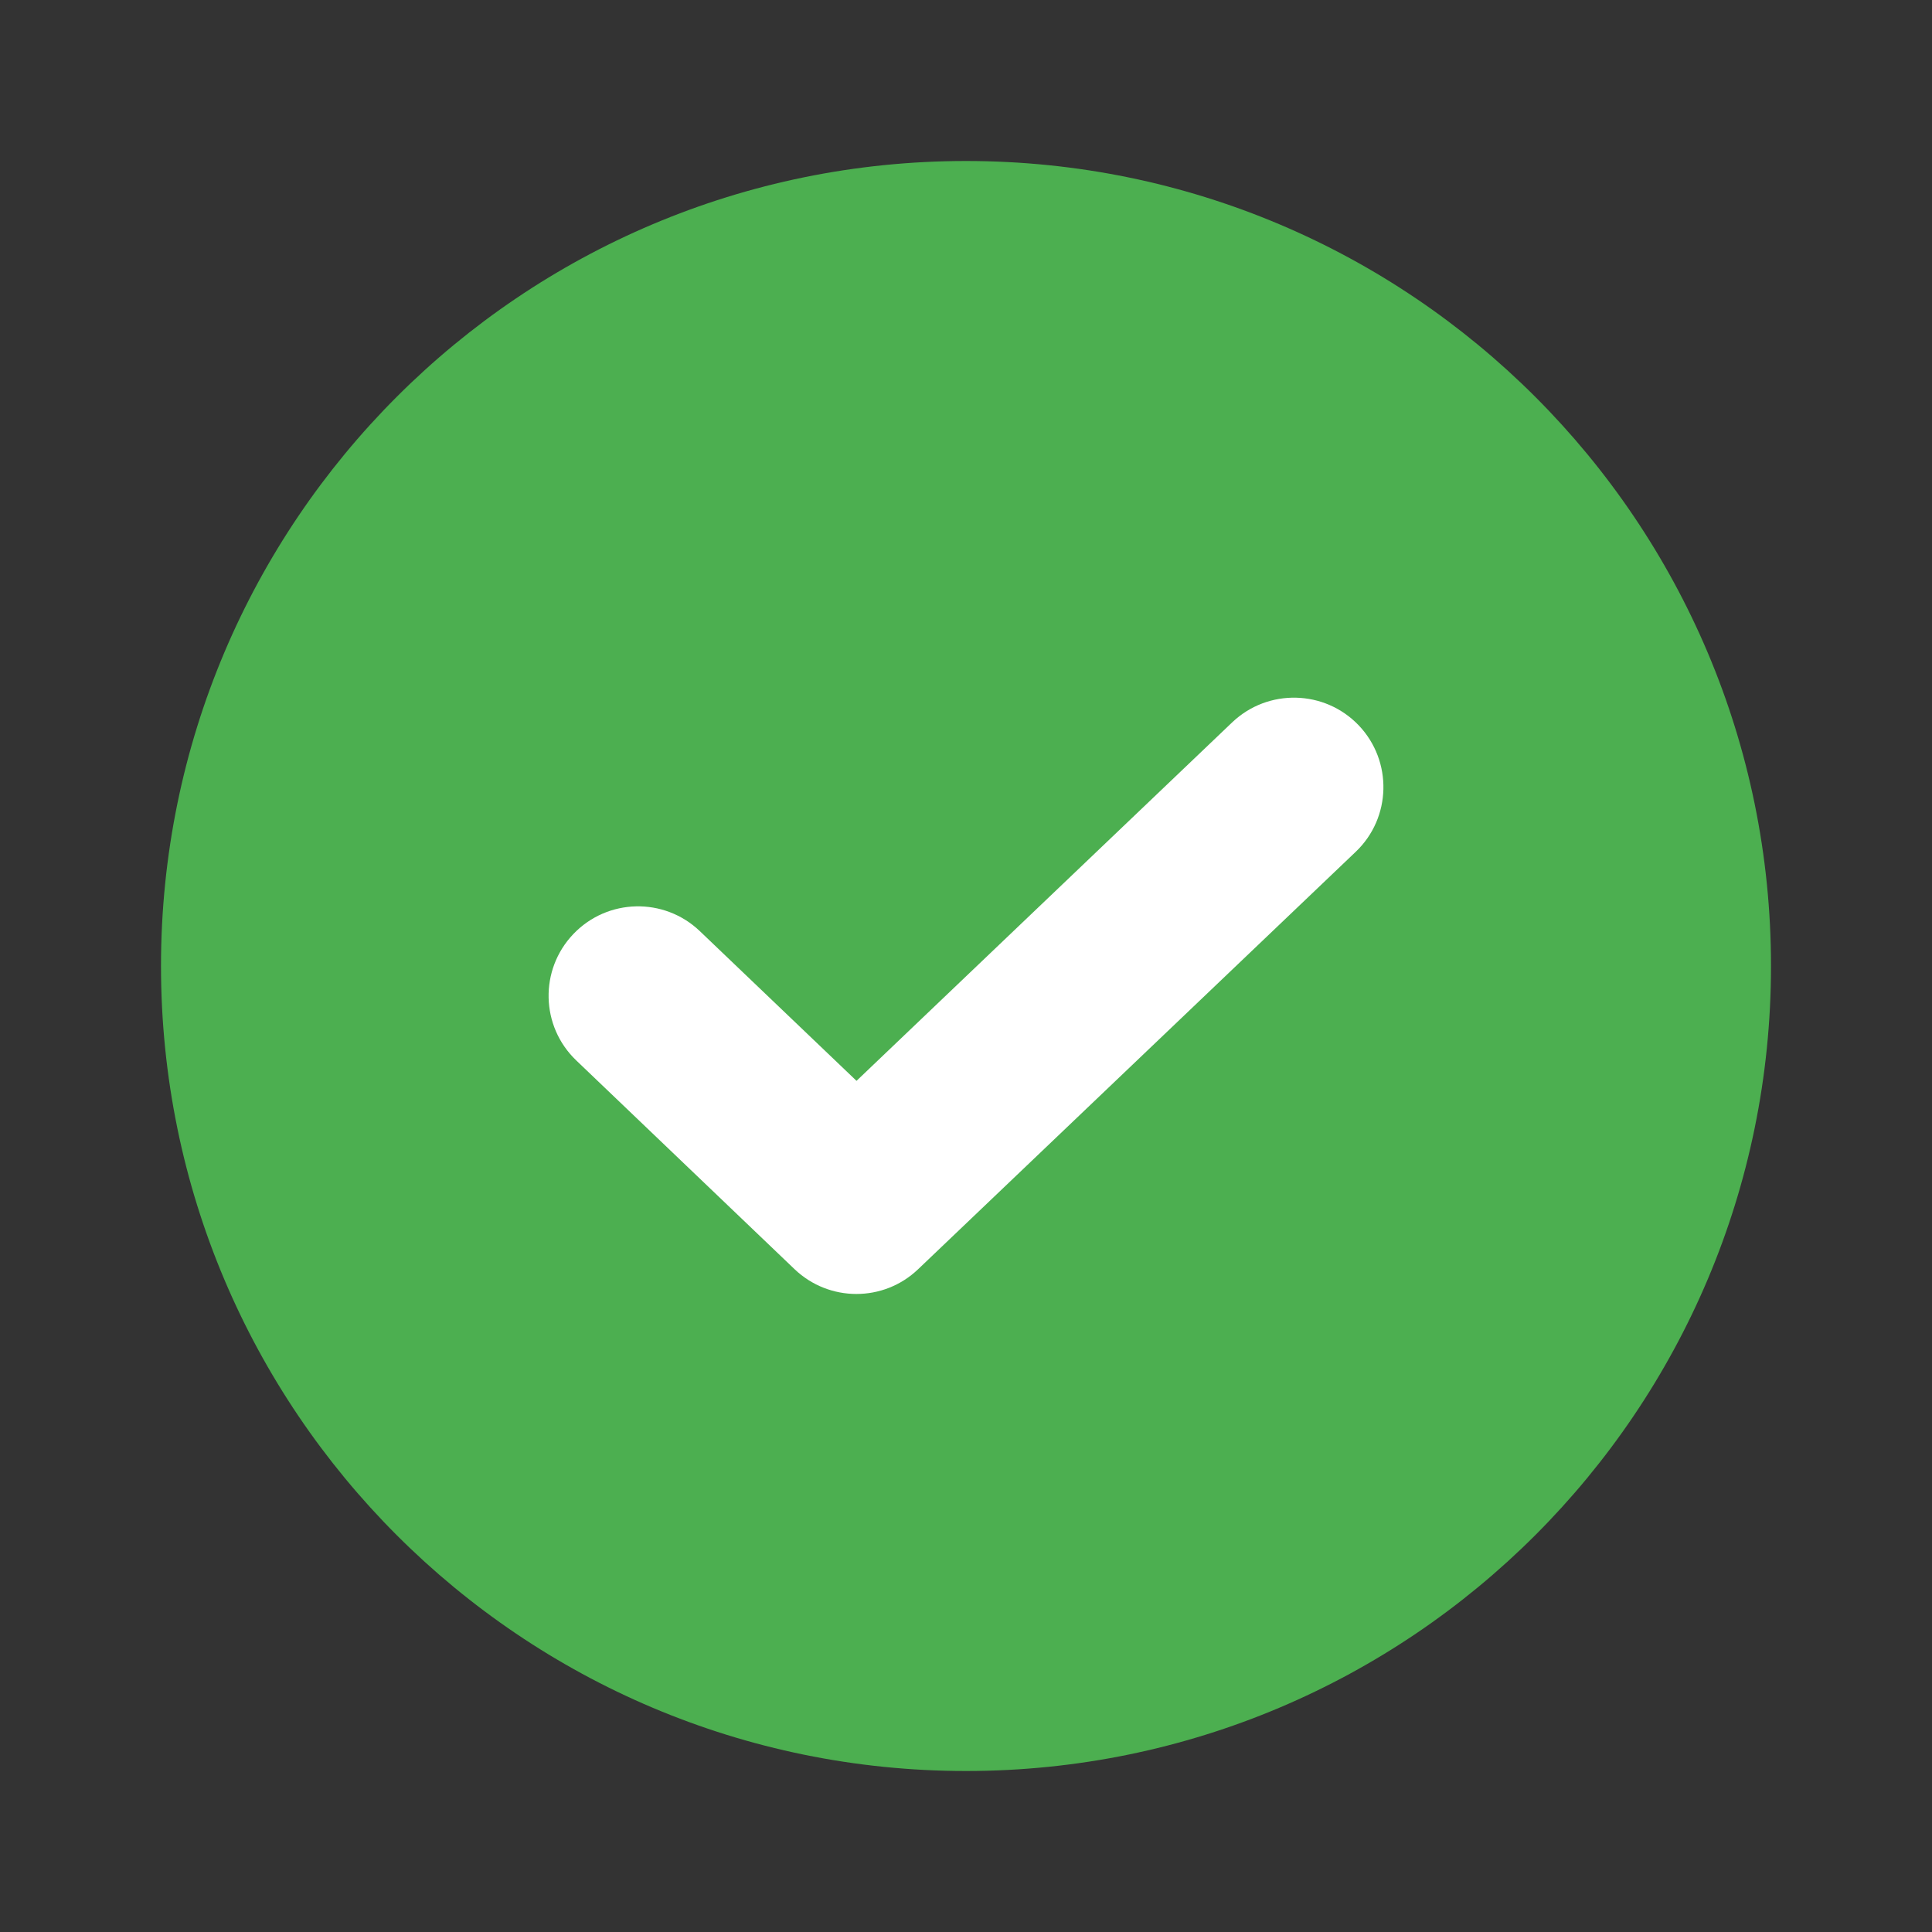
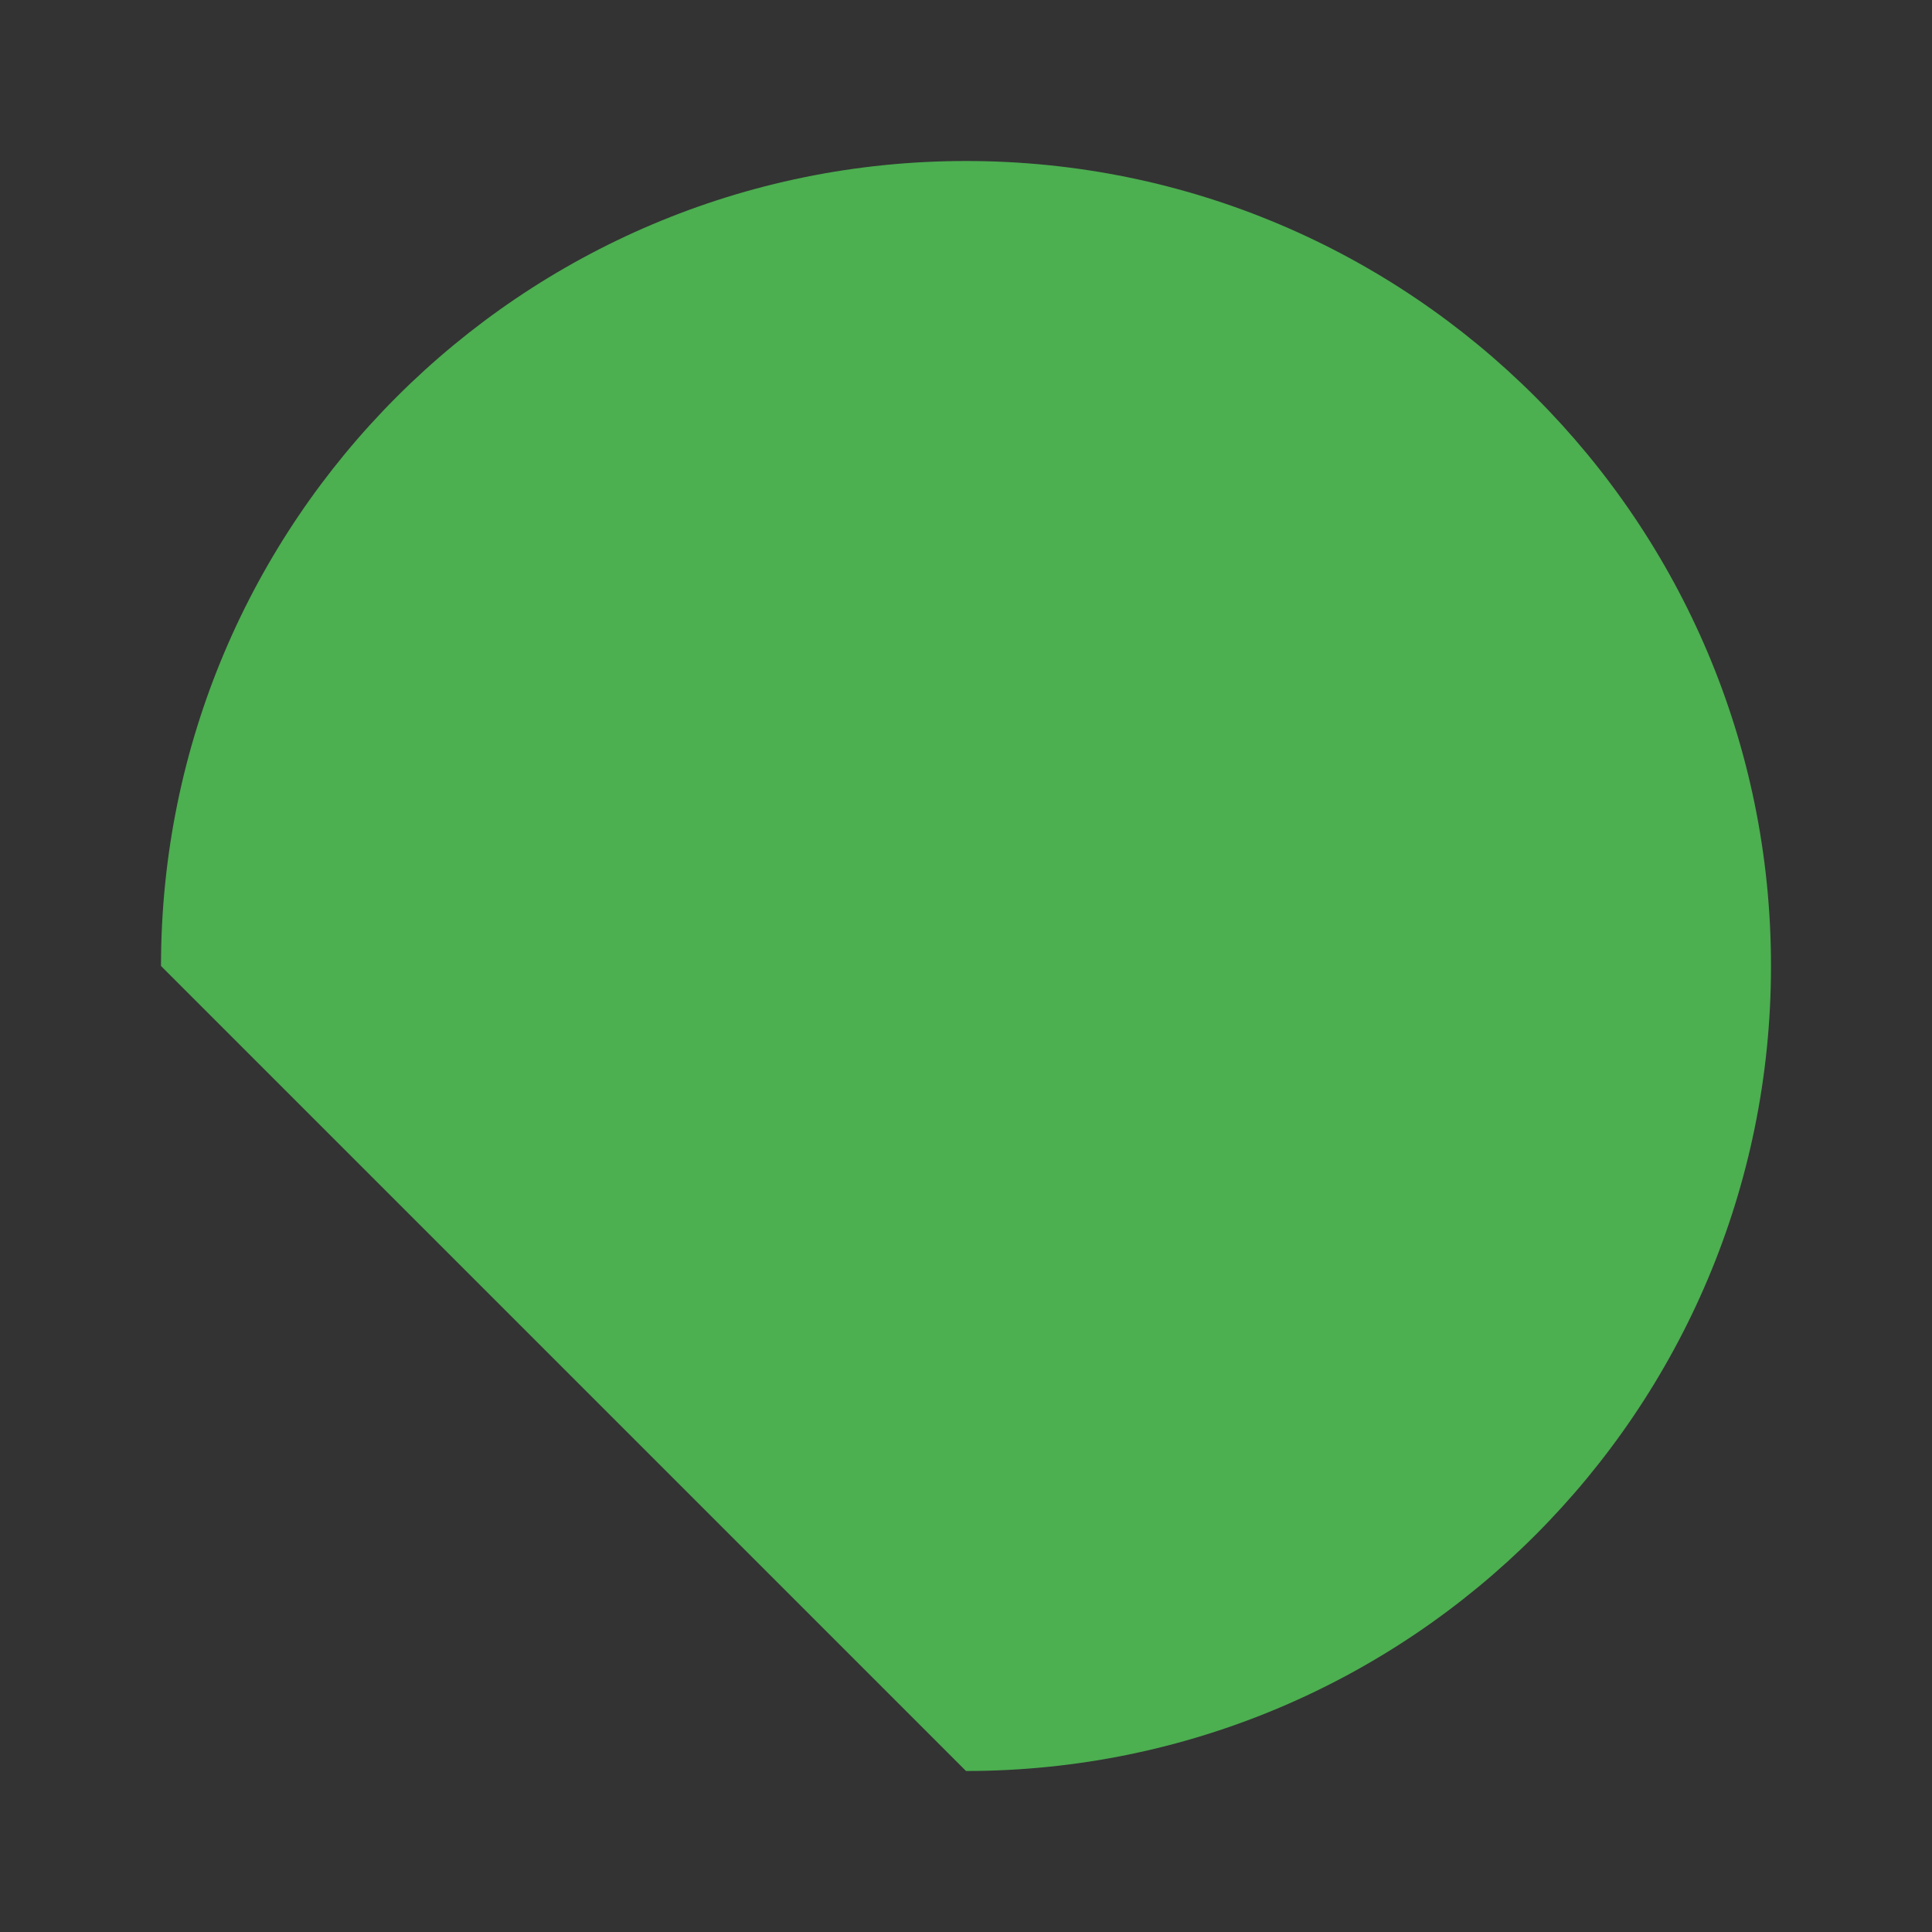
<svg xmlns="http://www.w3.org/2000/svg" width="18" height="18" viewBox="0 0 18 18" fill="none">
  <rect x="0" y="0" width="18" height="18" fill="#333333" stroke="none" />
-   <path d="M1.5 9C1.5 4.858 4.858 1.5 9 1.5C13.142 1.5 16.5 4.858 16.5 9C16.5 13.142 13.142 16.5 9 16.5C4.858 16.5 1.5 13.142 1.5 9Z" fill="#4CAF50" />
-   <path d="M12.631 7.936C12.964 7.619 12.976 7.091 12.659 6.758C12.341 6.425 11.813 6.413 11.48 6.73L7.98 10.07L6.52 8.675C6.187 8.357 5.66 8.369 5.342 8.702C5.024 9.035 5.036 9.562 5.369 9.88L7.403 11.825C7.725 12.132 8.232 12.133 8.554 11.825L12.631 7.936Z" fill="white" />
+   <path d="M1.5 9C1.5 4.858 4.858 1.5 9 1.5C13.142 1.5 16.5 4.858 16.5 9C16.5 13.142 13.142 16.5 9 16.5Z" fill="#4CAF50" />
</svg>